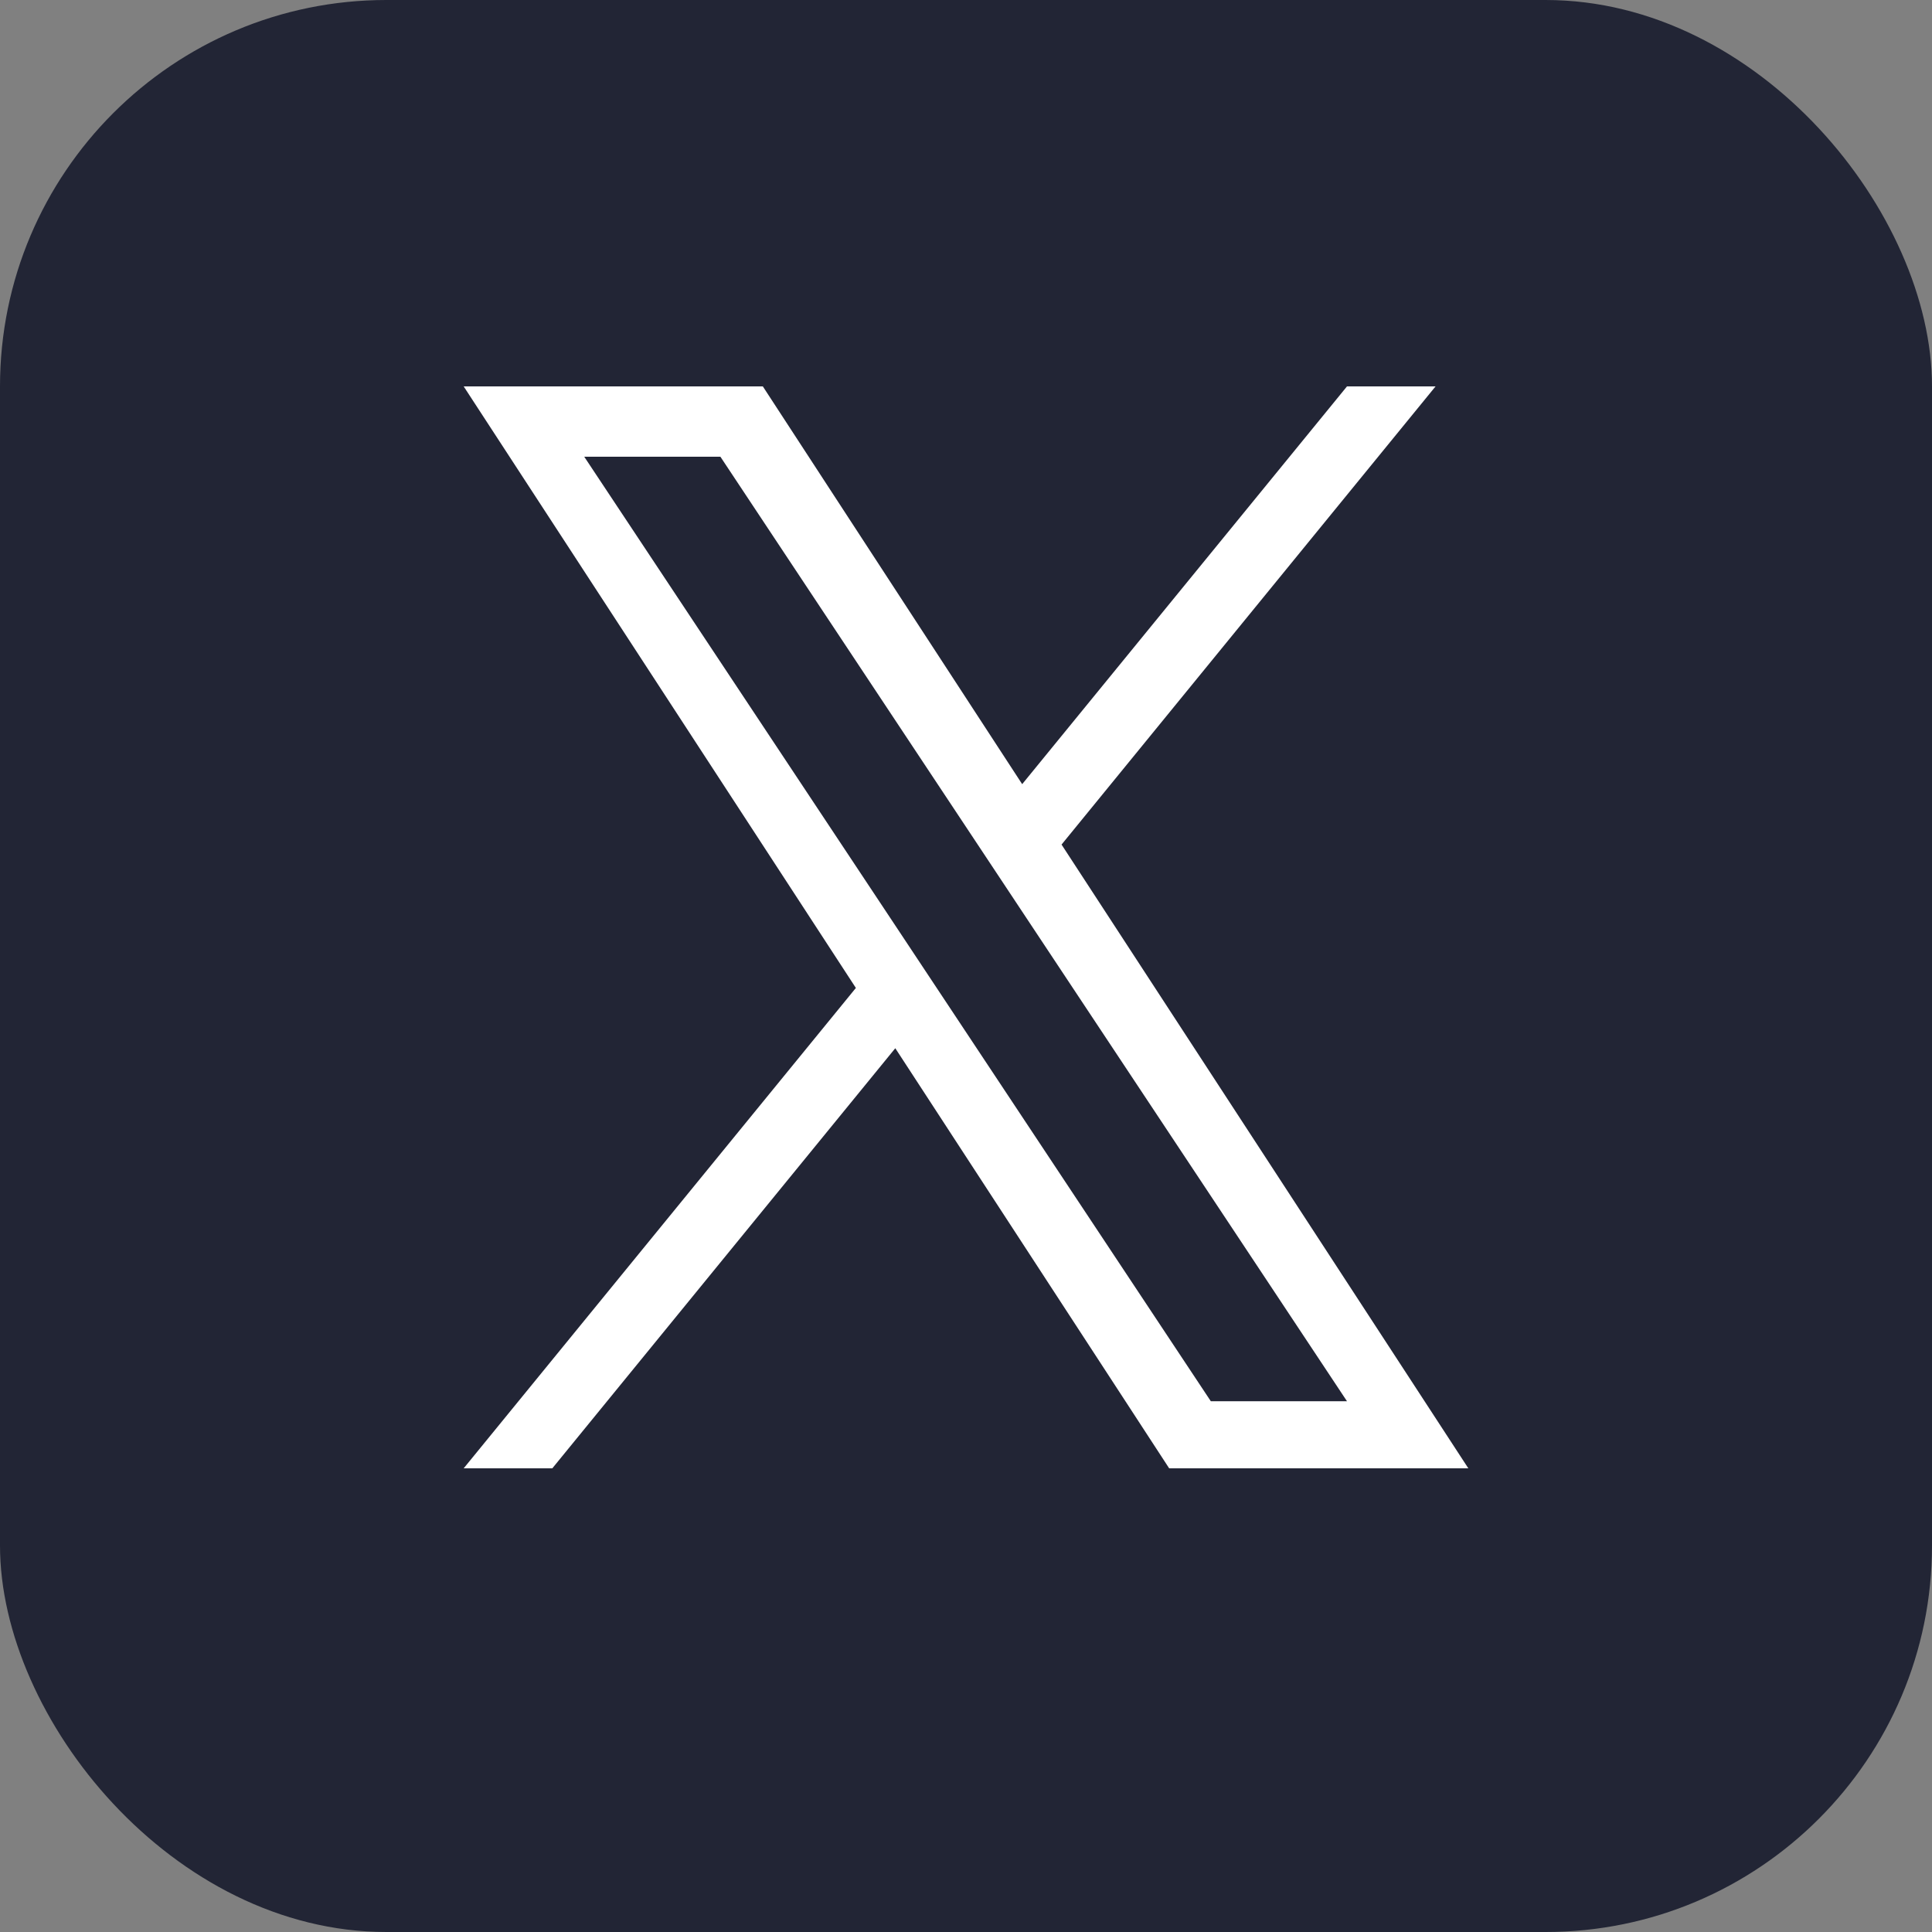
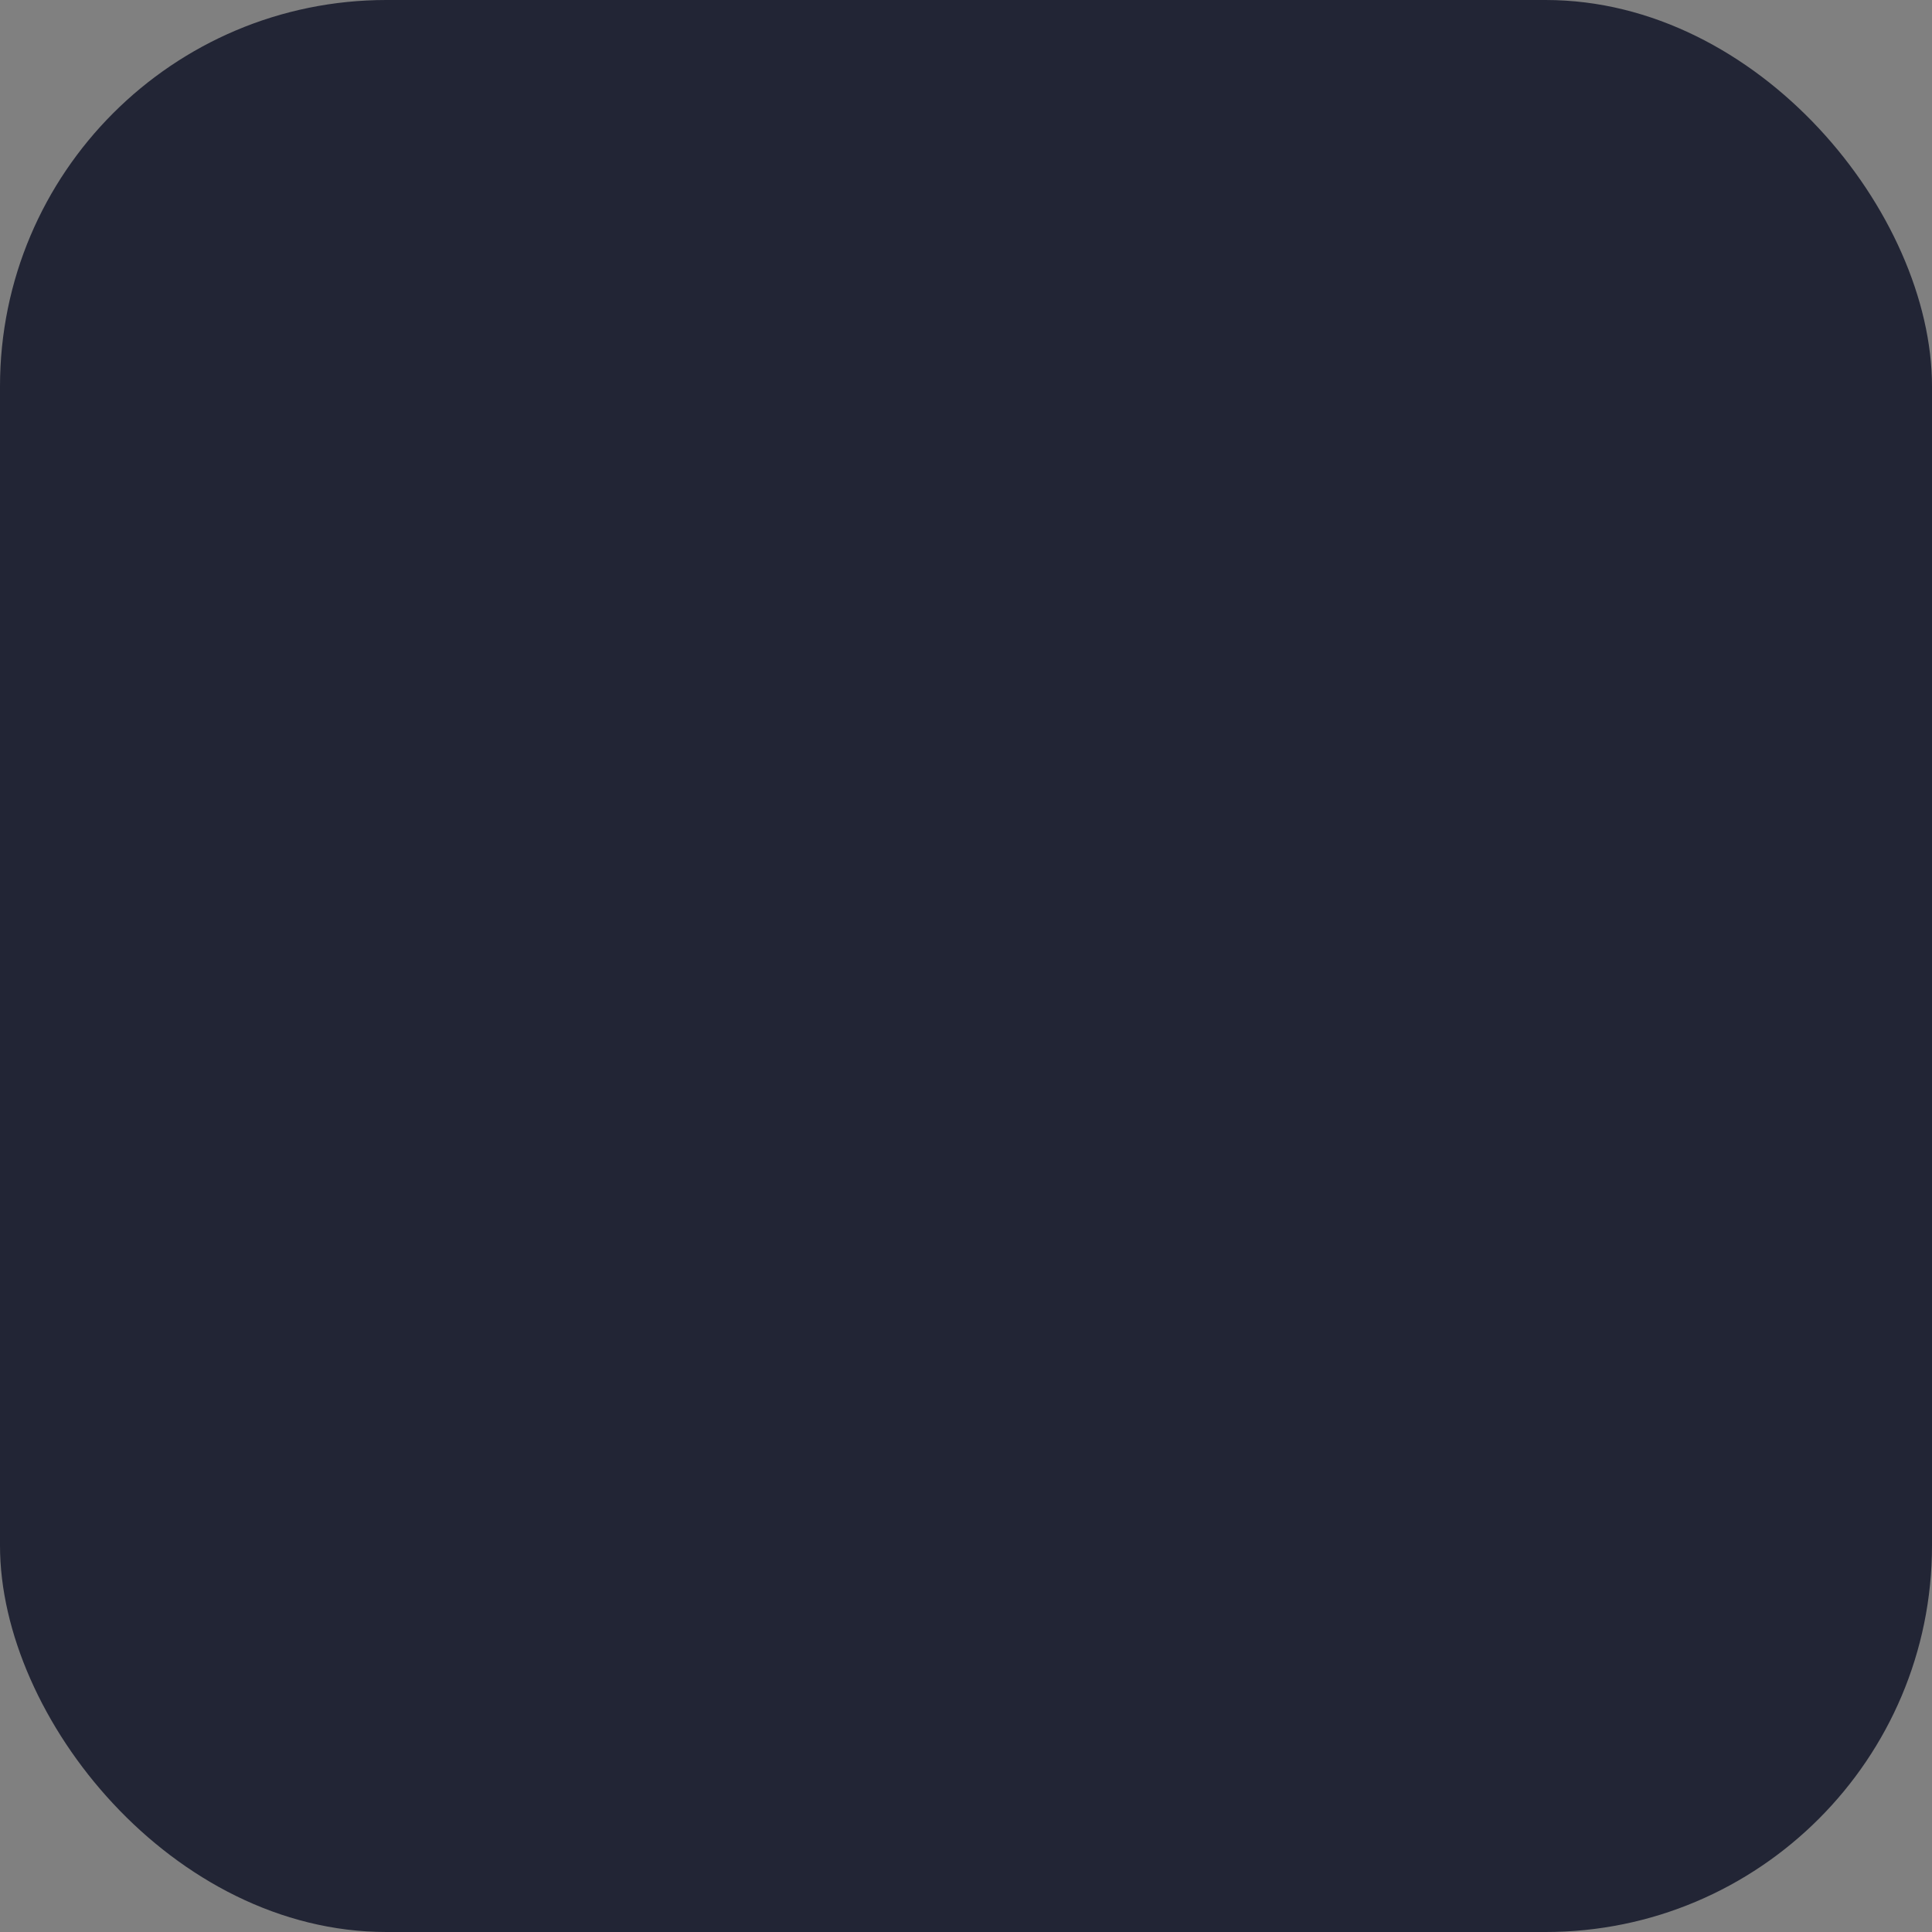
<svg xmlns="http://www.w3.org/2000/svg" width="25" height="25" viewBox="0 0 25 25" fill="none">
  <rect x="0" y="0" width="25" height="25" fill="#808080" stroke="none" />
  <g id="Group 2609628">
    <rect id="Rectangle 97" width="25" height="25" rx="5" fill="#222535" />
-     <path id="Vector" d="M13.737 10.928L18.576 5H17.43L13.227 10.147L9.871 5H6L11.075 12.784L6 19H7.147L11.585 13.564L15.129 19H19L13.736 10.928H13.737ZM12.166 12.852L11.652 12.077L7.56 5.91H9.322L12.624 10.887L13.138 11.662L17.43 18.132H15.668L12.166 12.852V12.852Z" fill="white" />
  </g>
</svg>